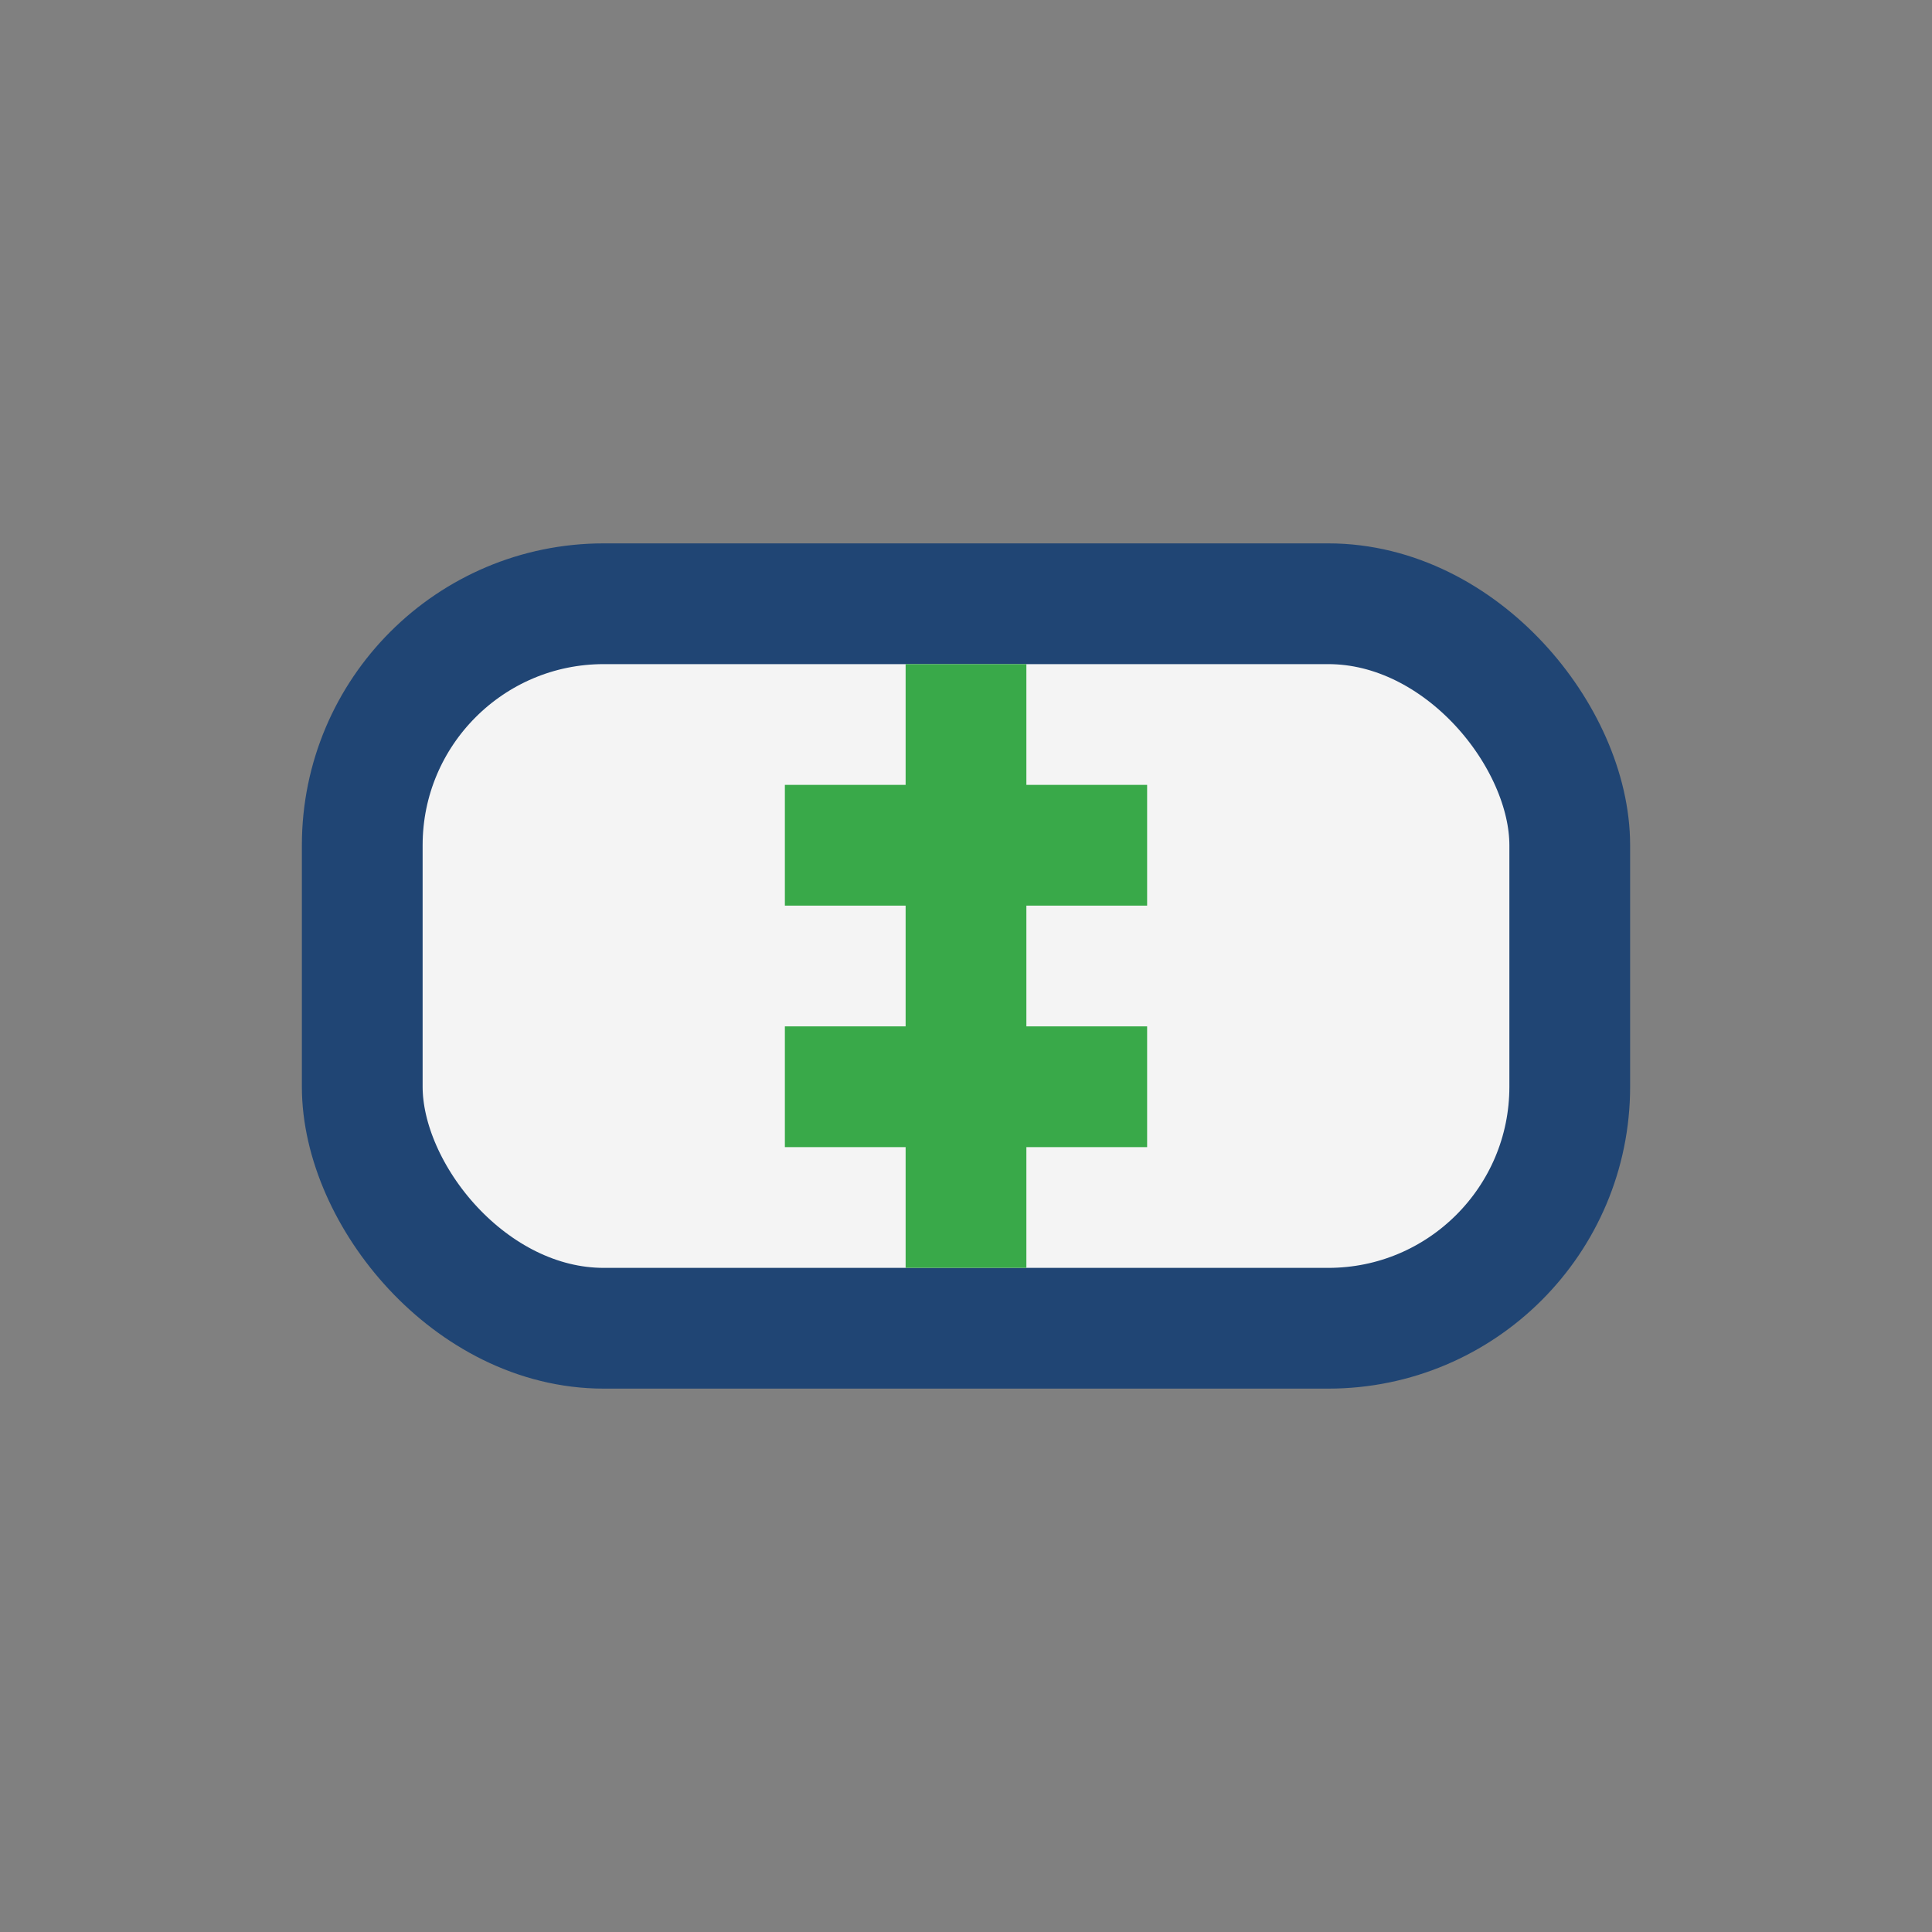
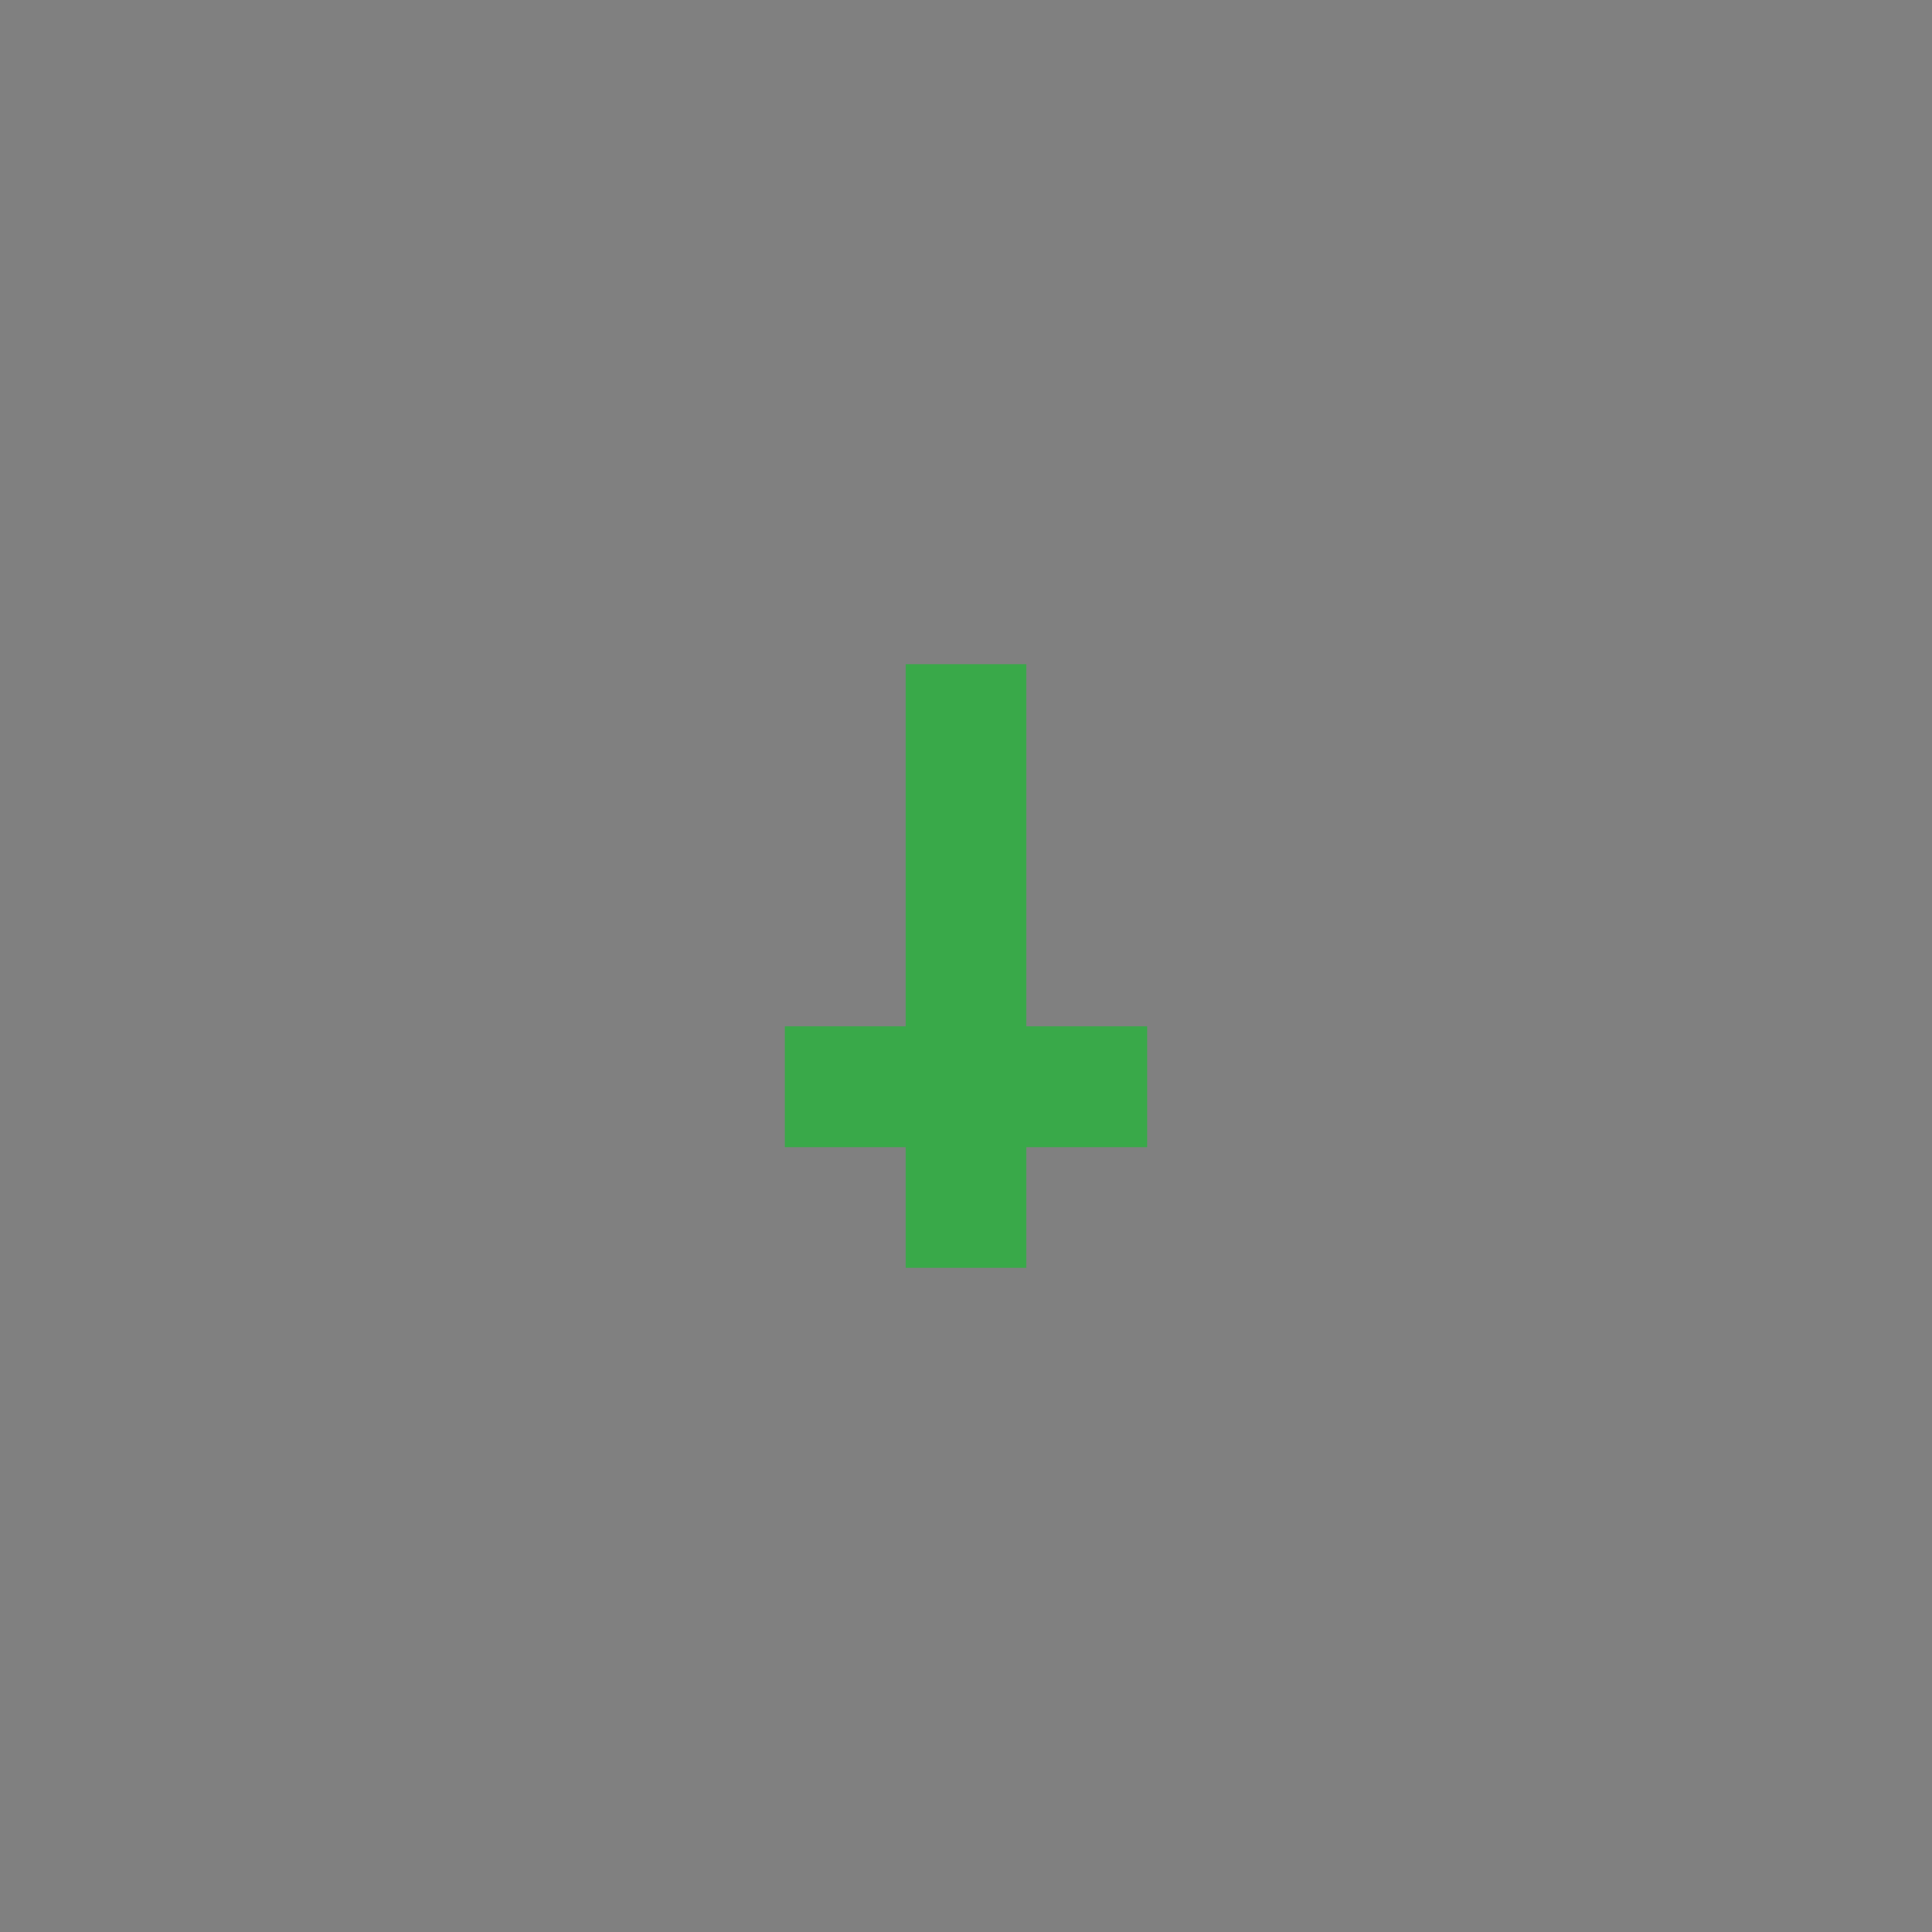
<svg xmlns="http://www.w3.org/2000/svg" width="32" height="32" viewBox="0 0 32 32">
  <rect x="0" y="0" width="32" height="32" fill="#808080" stroke="none" />
-   <rect x="6" y="10" width="20" height="12" rx="4" fill="#F4F4F4" stroke="#204574" stroke-width="2" />
-   <path d="M16 11v10M13 14h6M13 18h6" stroke="#39A949" stroke-width="2" />
+   <path d="M16 11v10M13 14M13 18h6" stroke="#39A949" stroke-width="2" />
</svg>